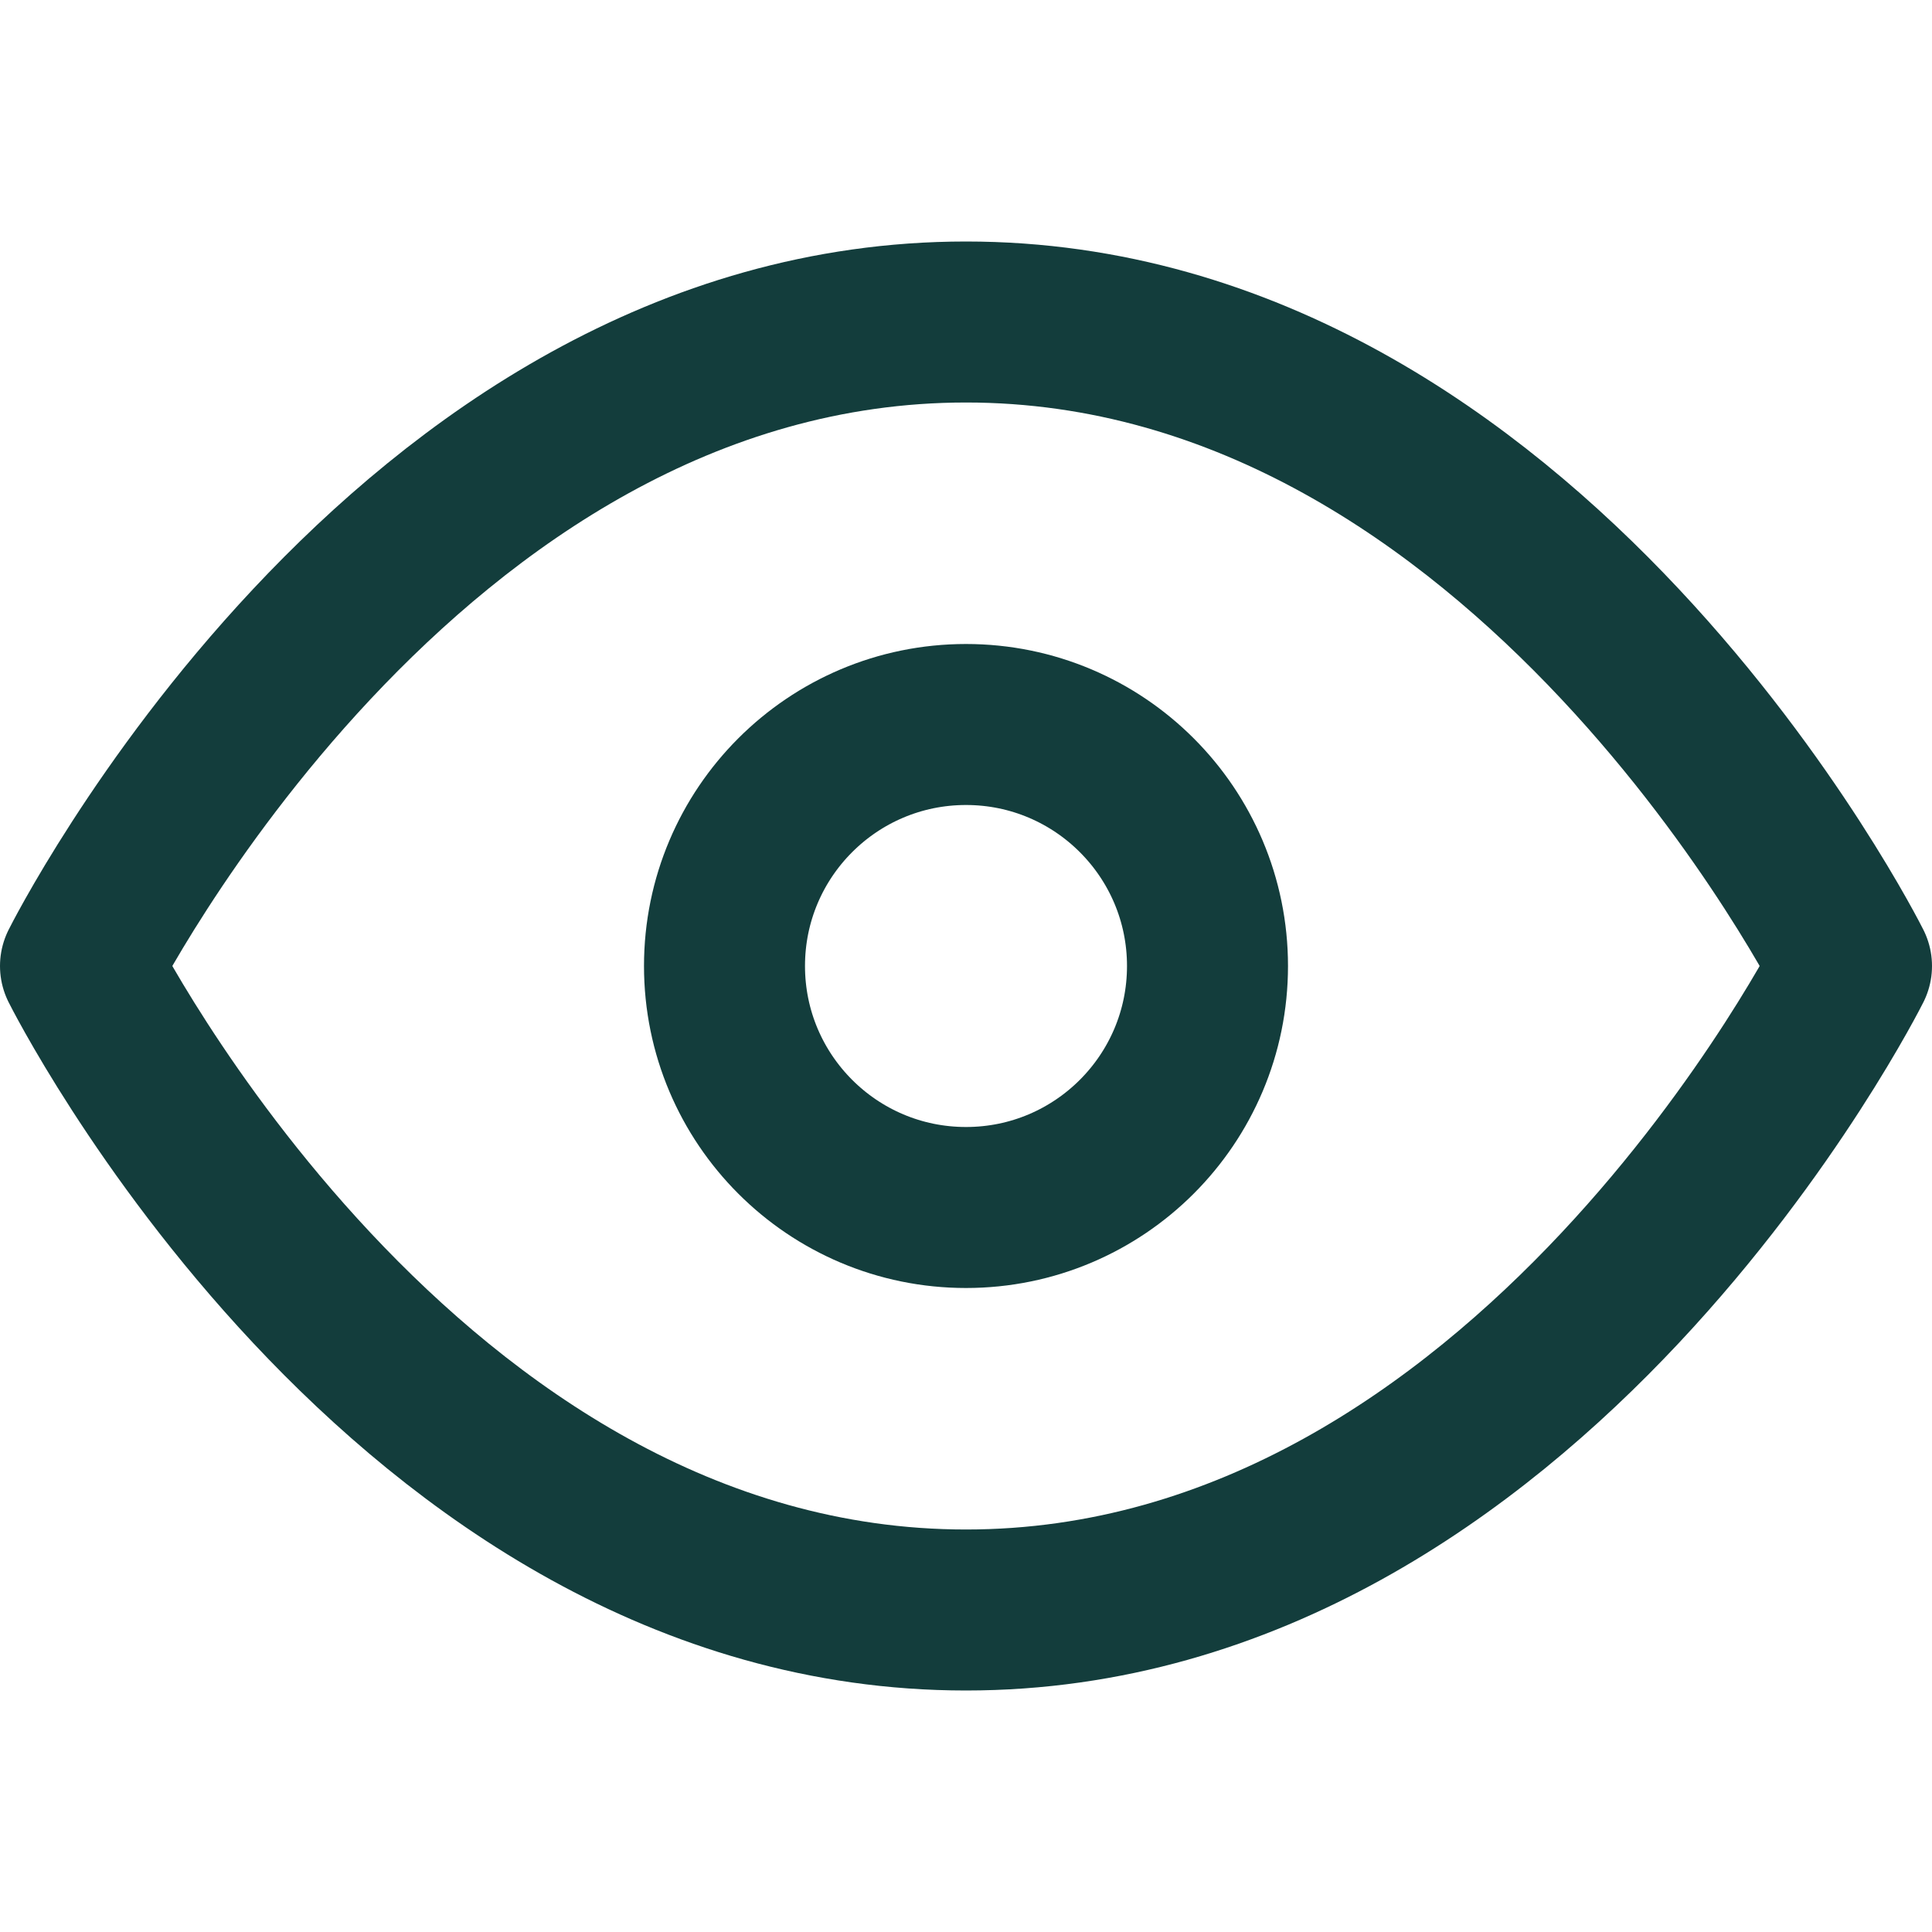
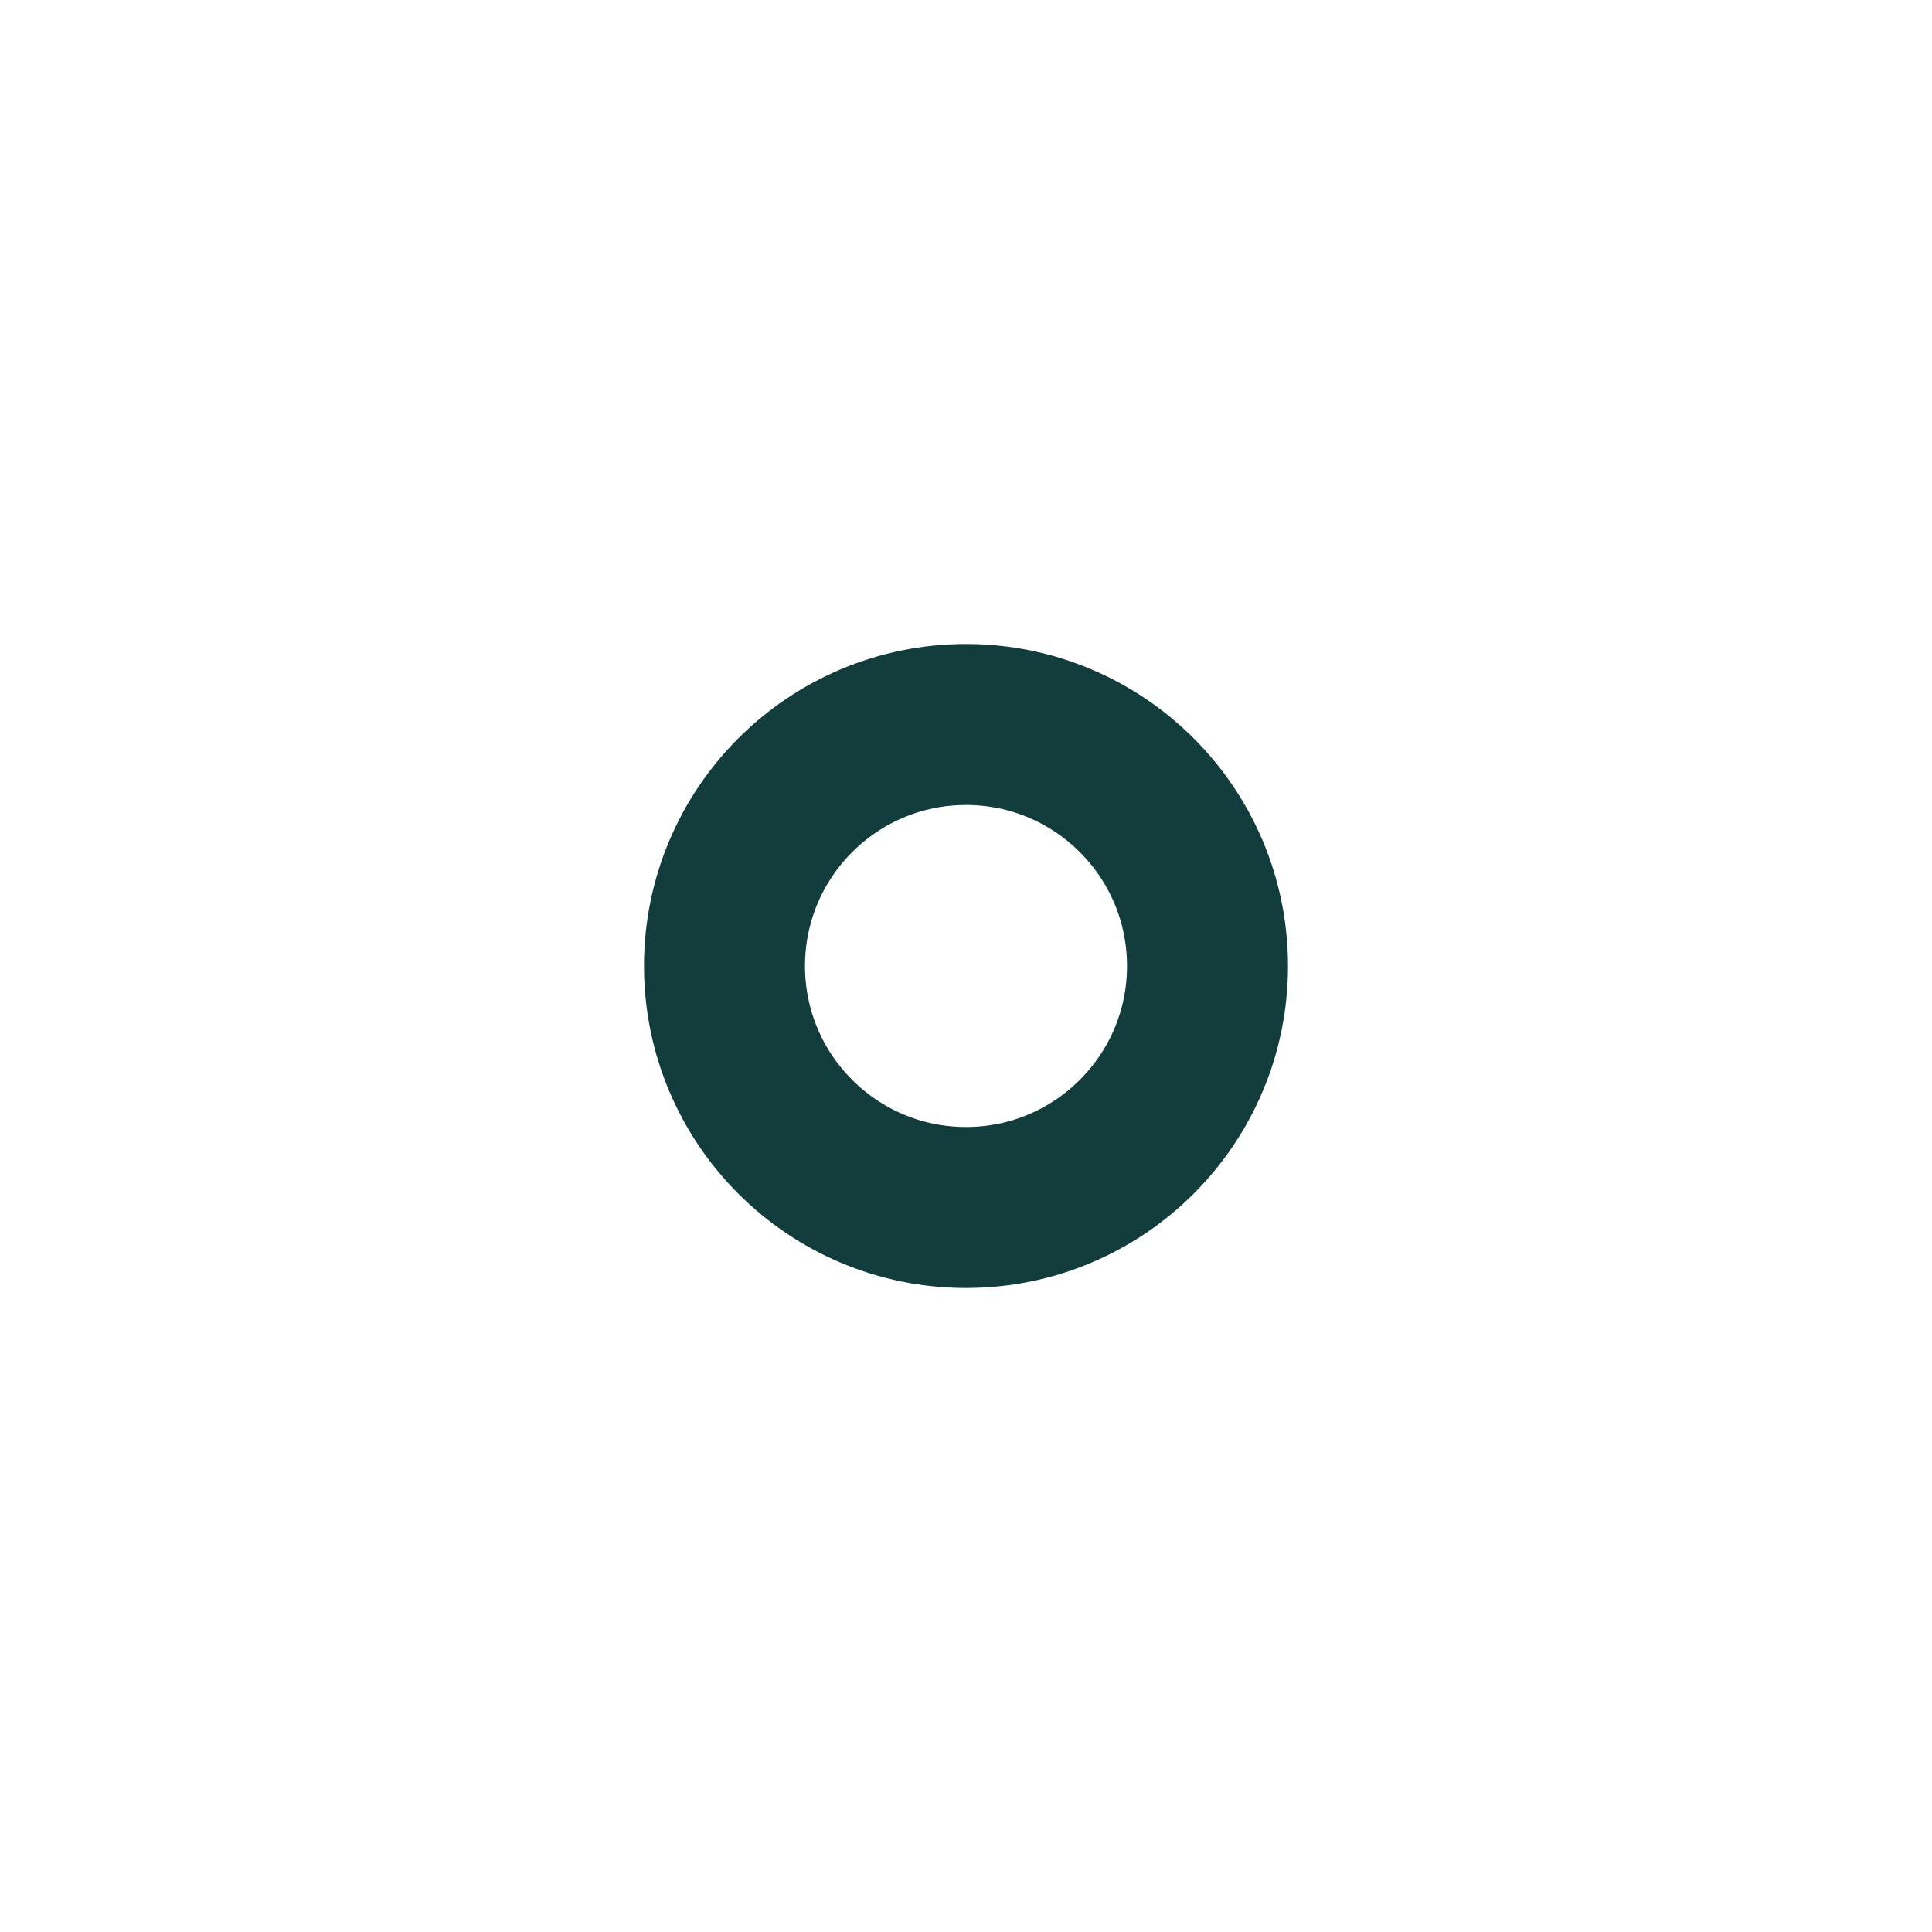
<svg xmlns="http://www.w3.org/2000/svg" width="24" height="24" viewBox="0 0 24 24" fill="none" stroke="#133D3C" stroke-width="2" stroke-linecap="round" stroke-linejoin="round" class="feather feather-eye">
-   <path d="M1 12s4-8 11-8 11 8 11 8-4 8-11 8-11-8-11-8z" />
  <circle cx="12" cy="12" r="3" />
</svg>